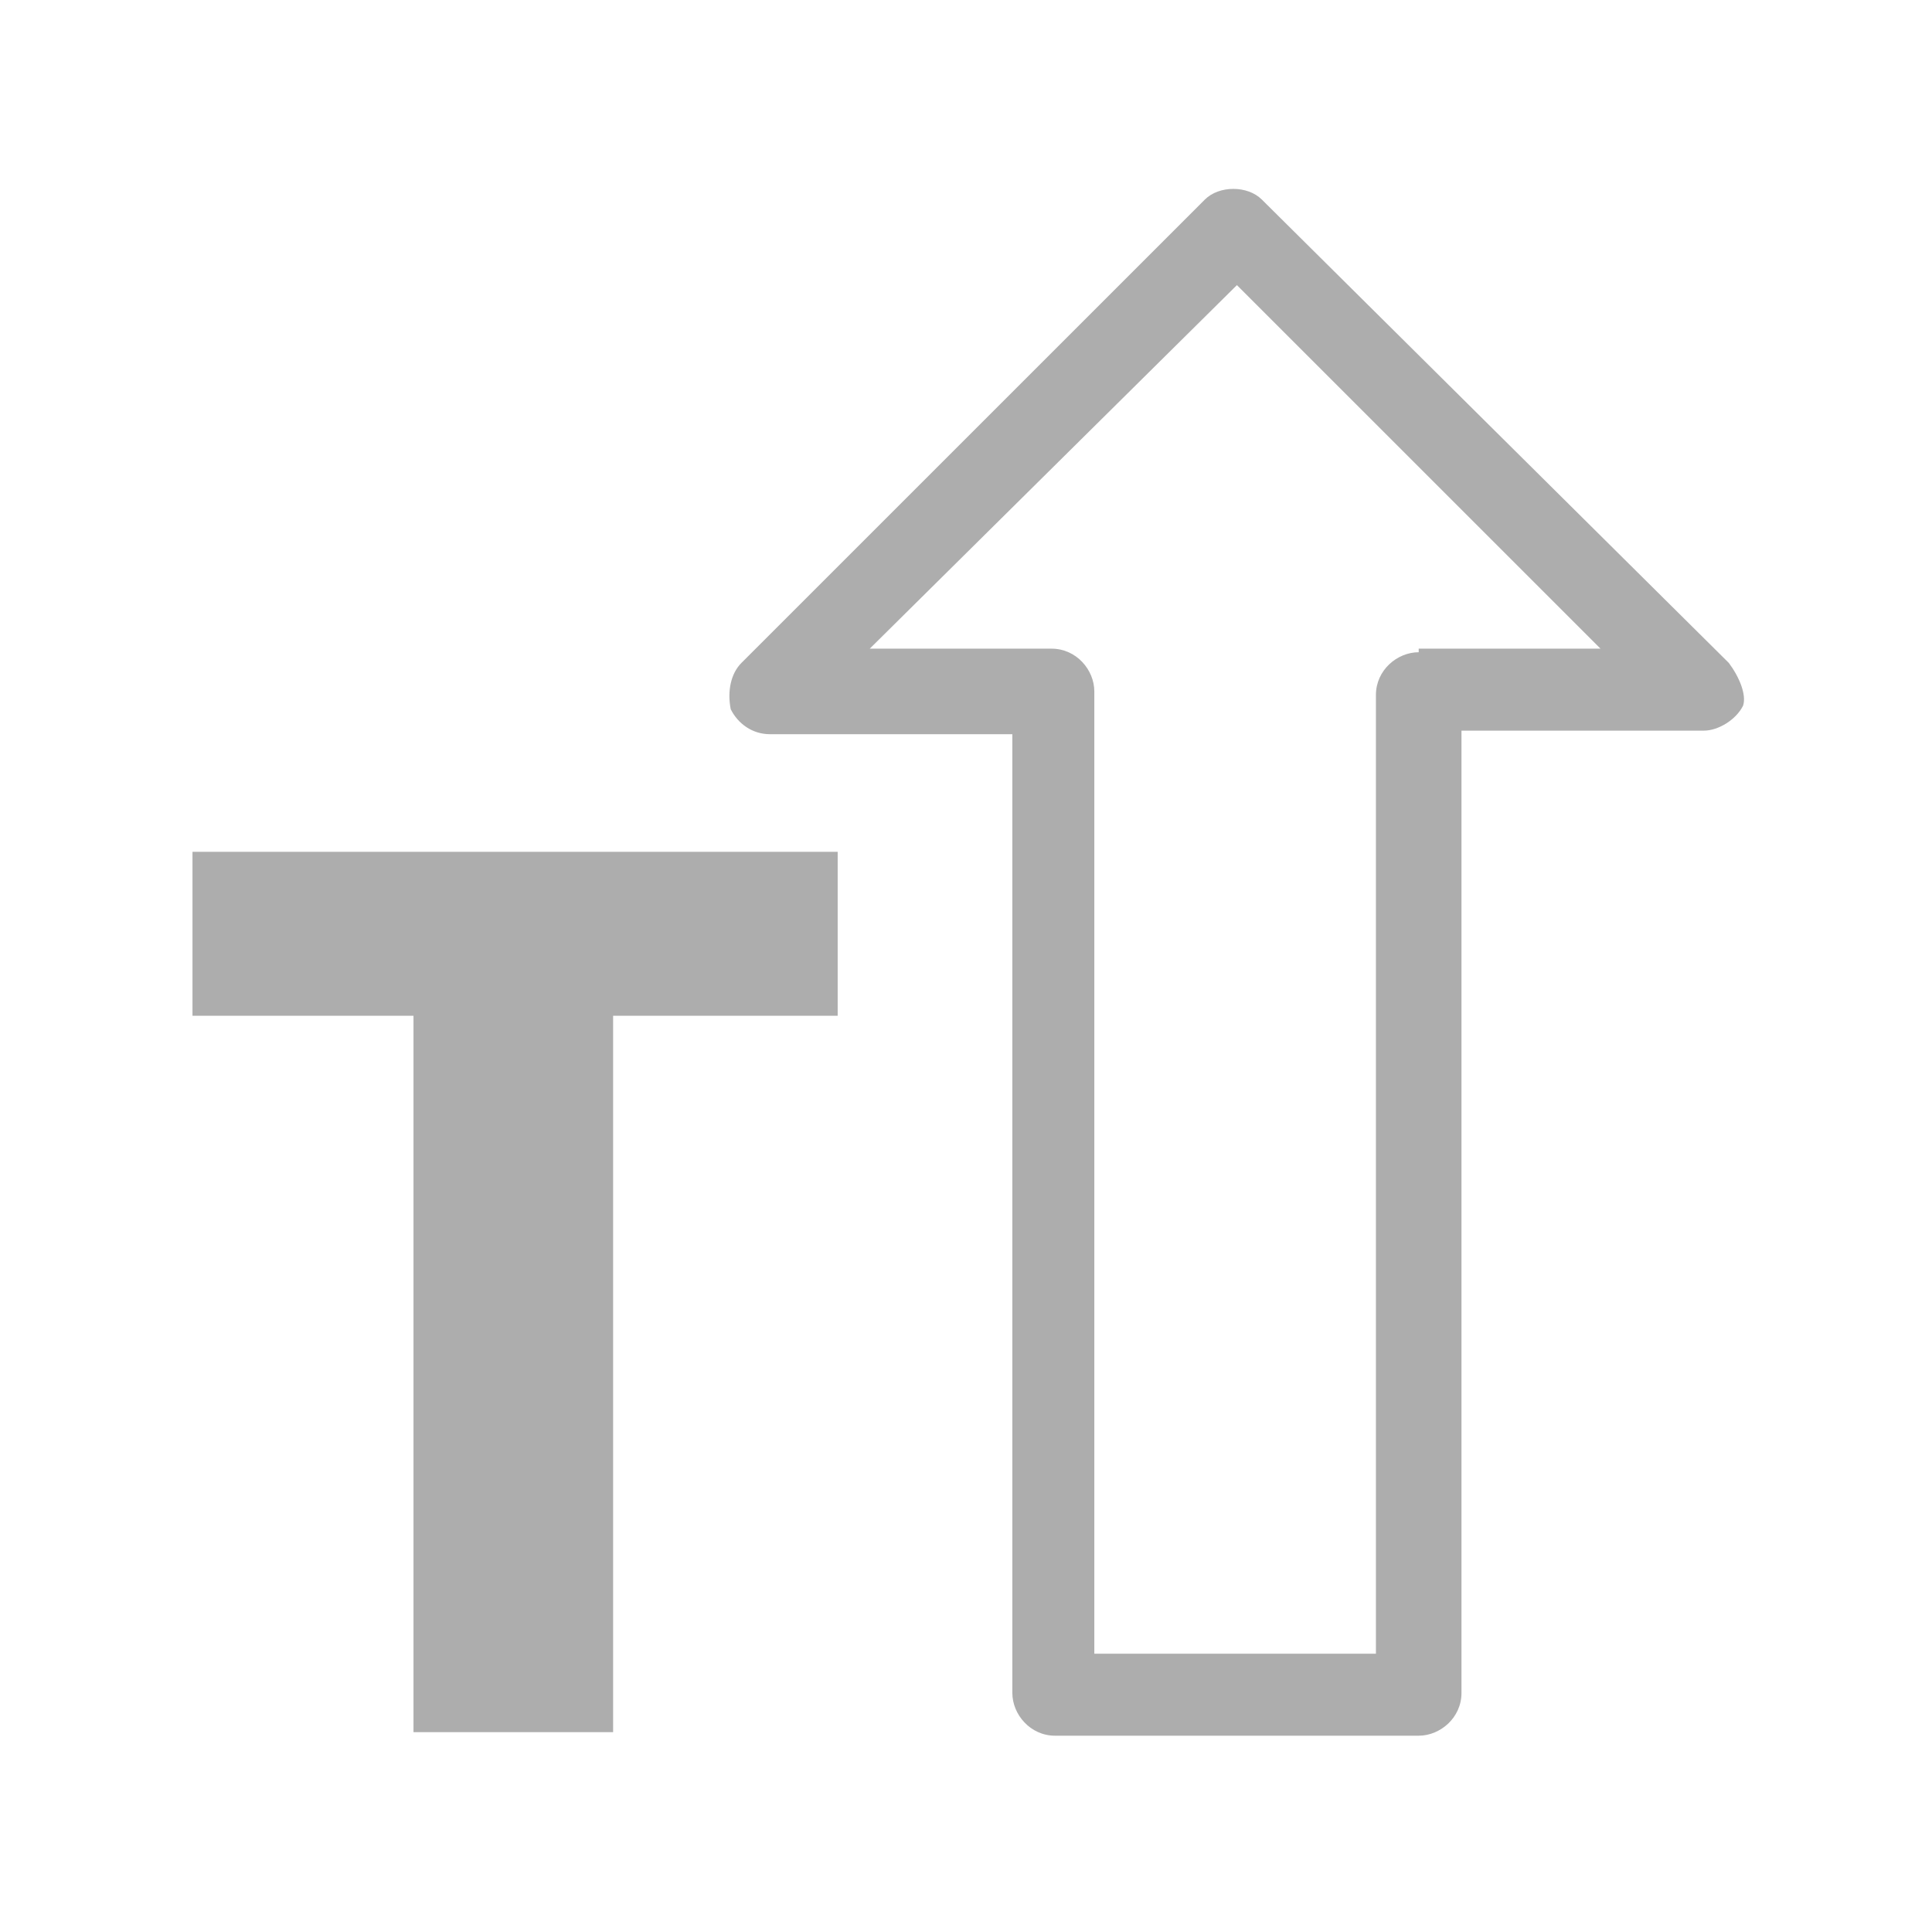
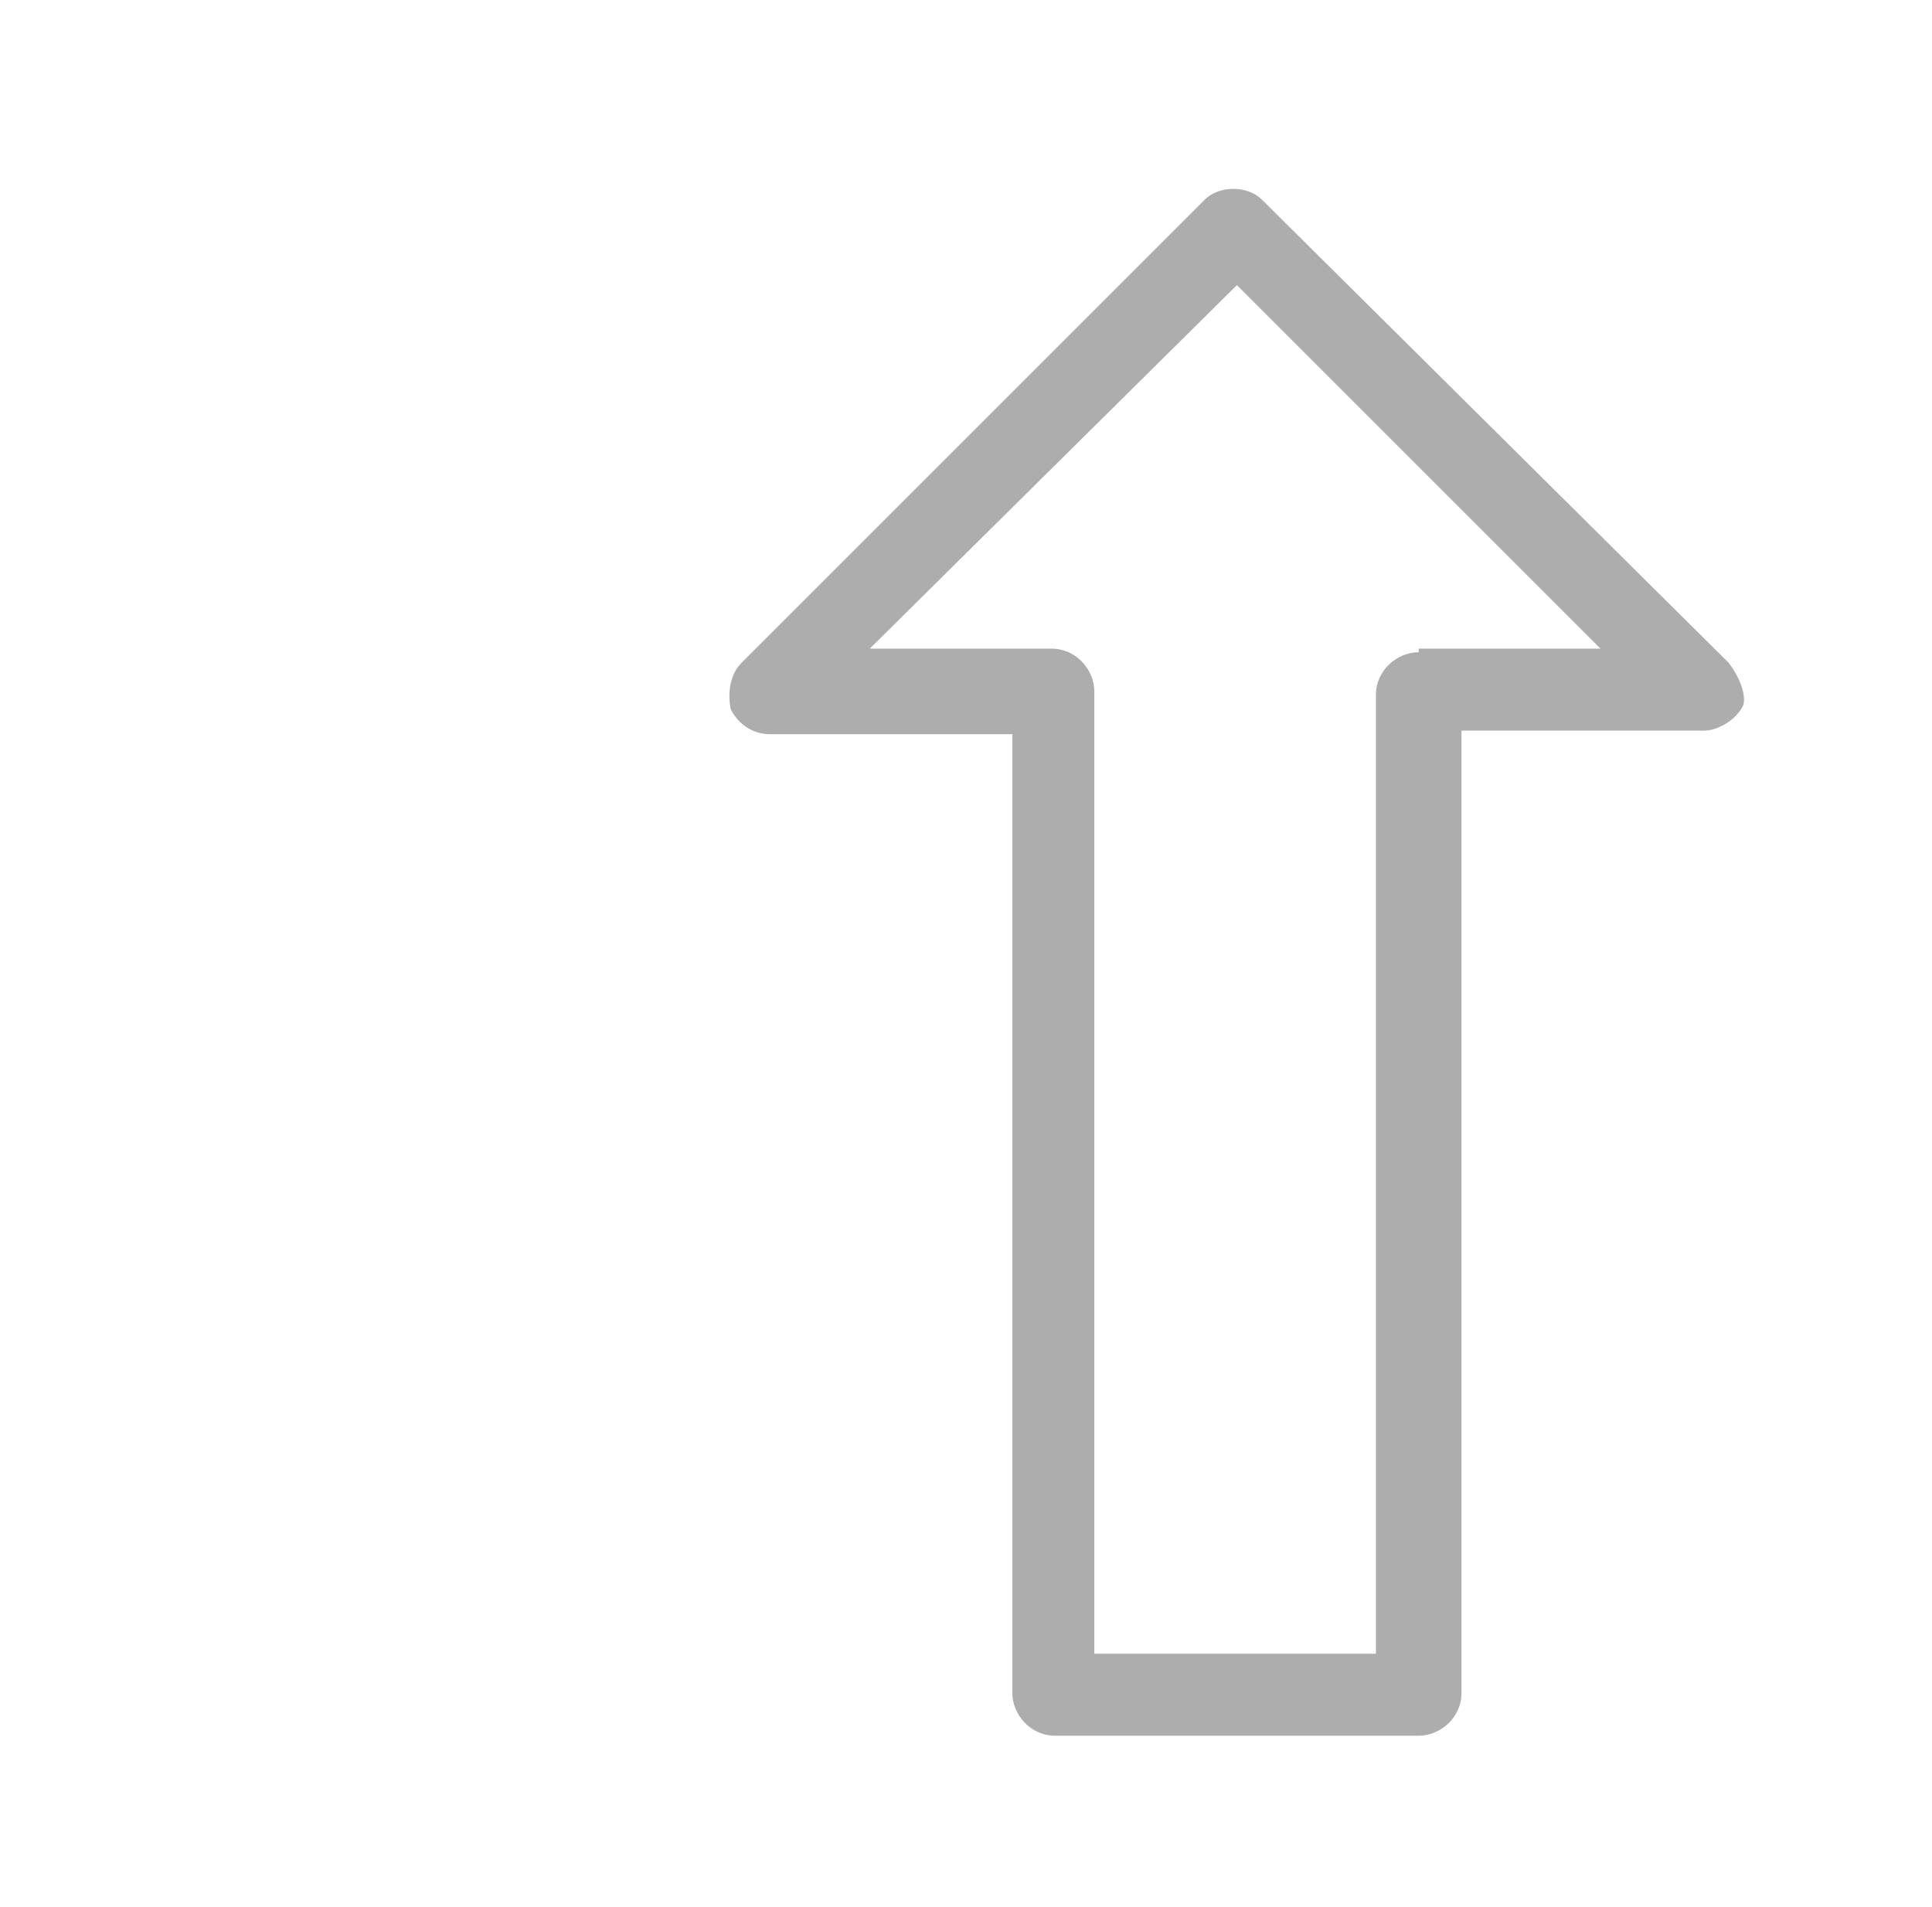
<svg xmlns="http://www.w3.org/2000/svg" id="Layer_1" x="0px" y="0px" viewBox="0 0 54.2 53.5" style="enable-background:new 0 0 54.2 53.5;" xml:space="preserve">
  <style type="text/css">	.st0{fill:#ADADAD;}</style>
  <g>
    <g>
      <g>
        <g>
          <path class="st0" d="M48.5,18.6l-13.1-13c-0.4-0.4-1.2-0.4-1.6,0l-13,13c-0.3,0.3-0.4,0.8-0.3,1.3c0.2,0.4,0.6,0.7,1.1,0.7h6.8     v26.9c0,0.6,0.5,1.2,1.2,1.2h10.2c0.6,0,1.2-0.5,1.2-1.2v-27h6.8c0.4,0,0.9-0.3,1.1-0.7C49,19.5,48.8,19,48.5,18.6z M39.8,18.3     c-0.6,0-1.2,0.5-1.2,1.2v26.9h-7.9v-27c0-0.6-0.5-1.2-1.2-1.2h-5.1L34.7,8l10.2,10.2H39.8z" />
-           <polygon class="st0" points="5.4,28.5 11.6,28.5 11.6,48.6 17.2,48.6 17.2,28.5 23.5,28.5 23.5,23.9 5.4,23.9     " />
        </g>
      </g>
    </g>
  </g>
</svg>